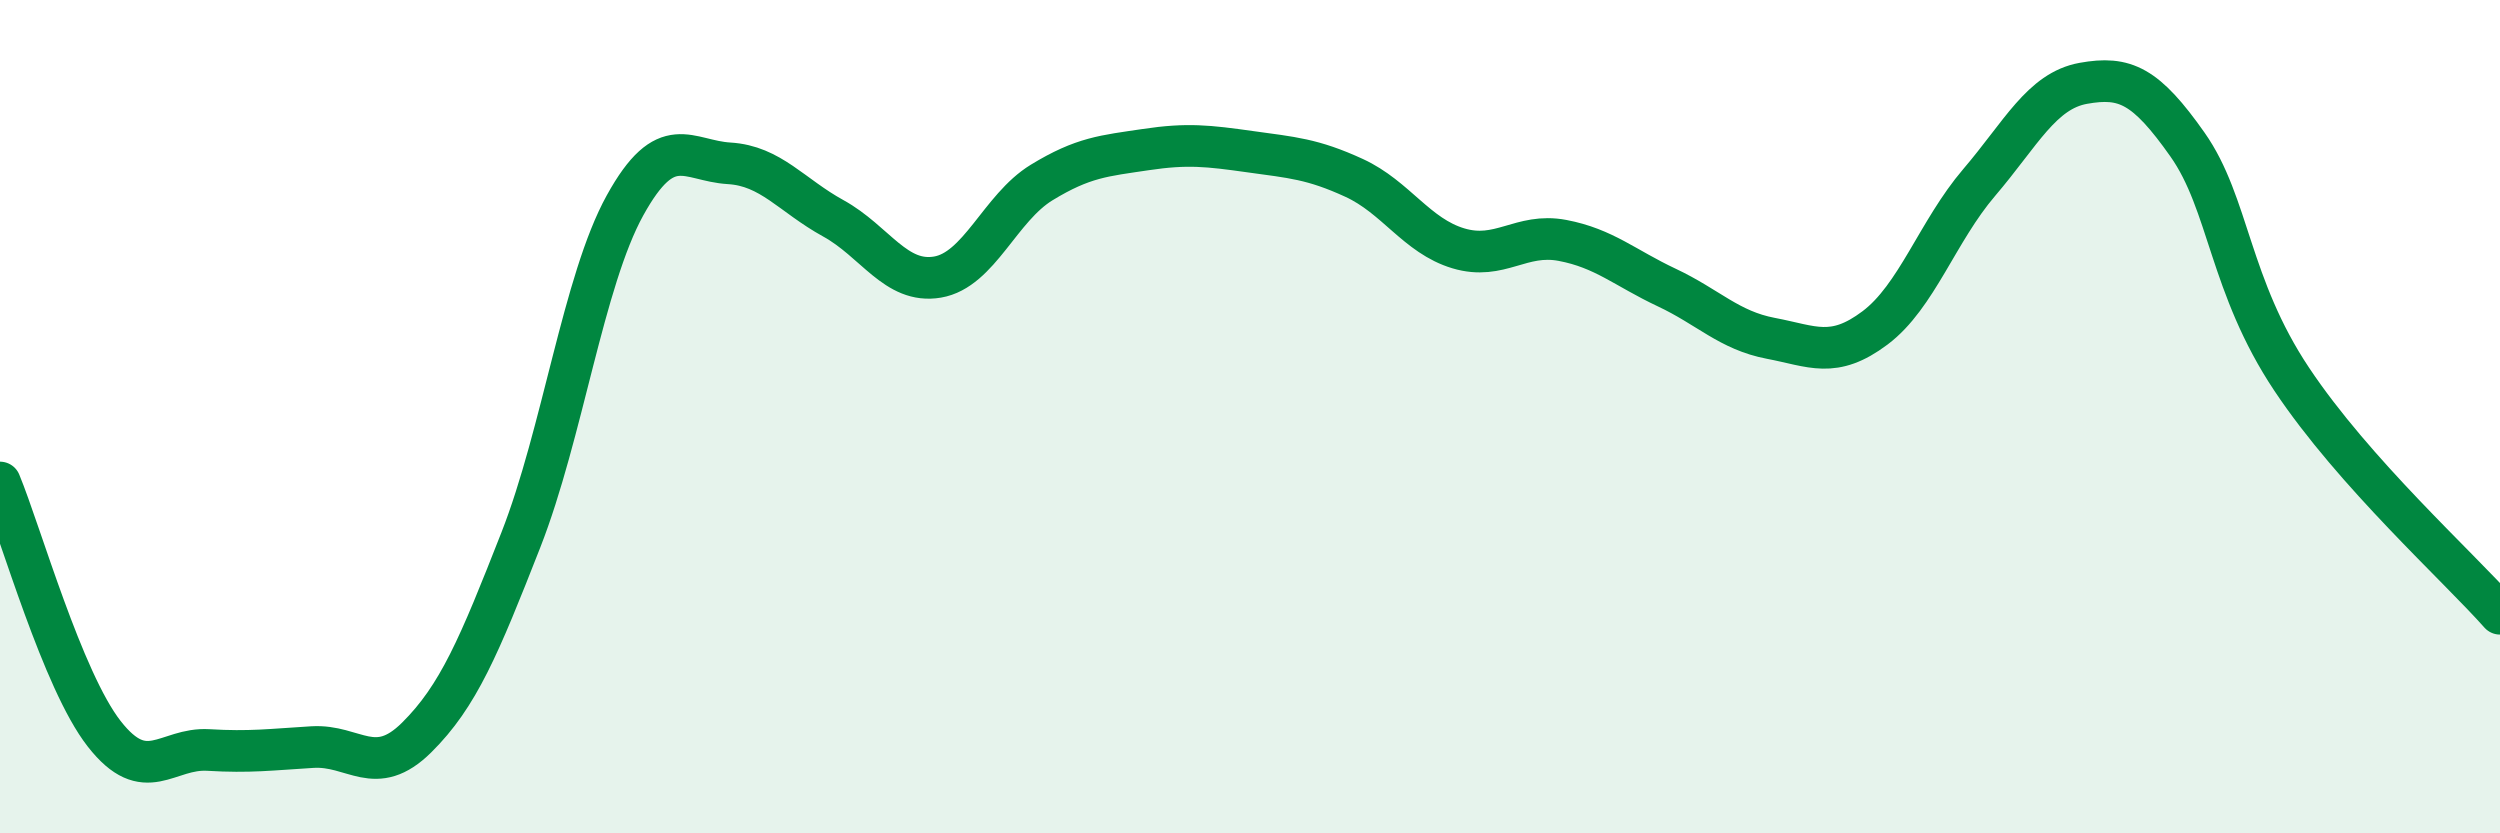
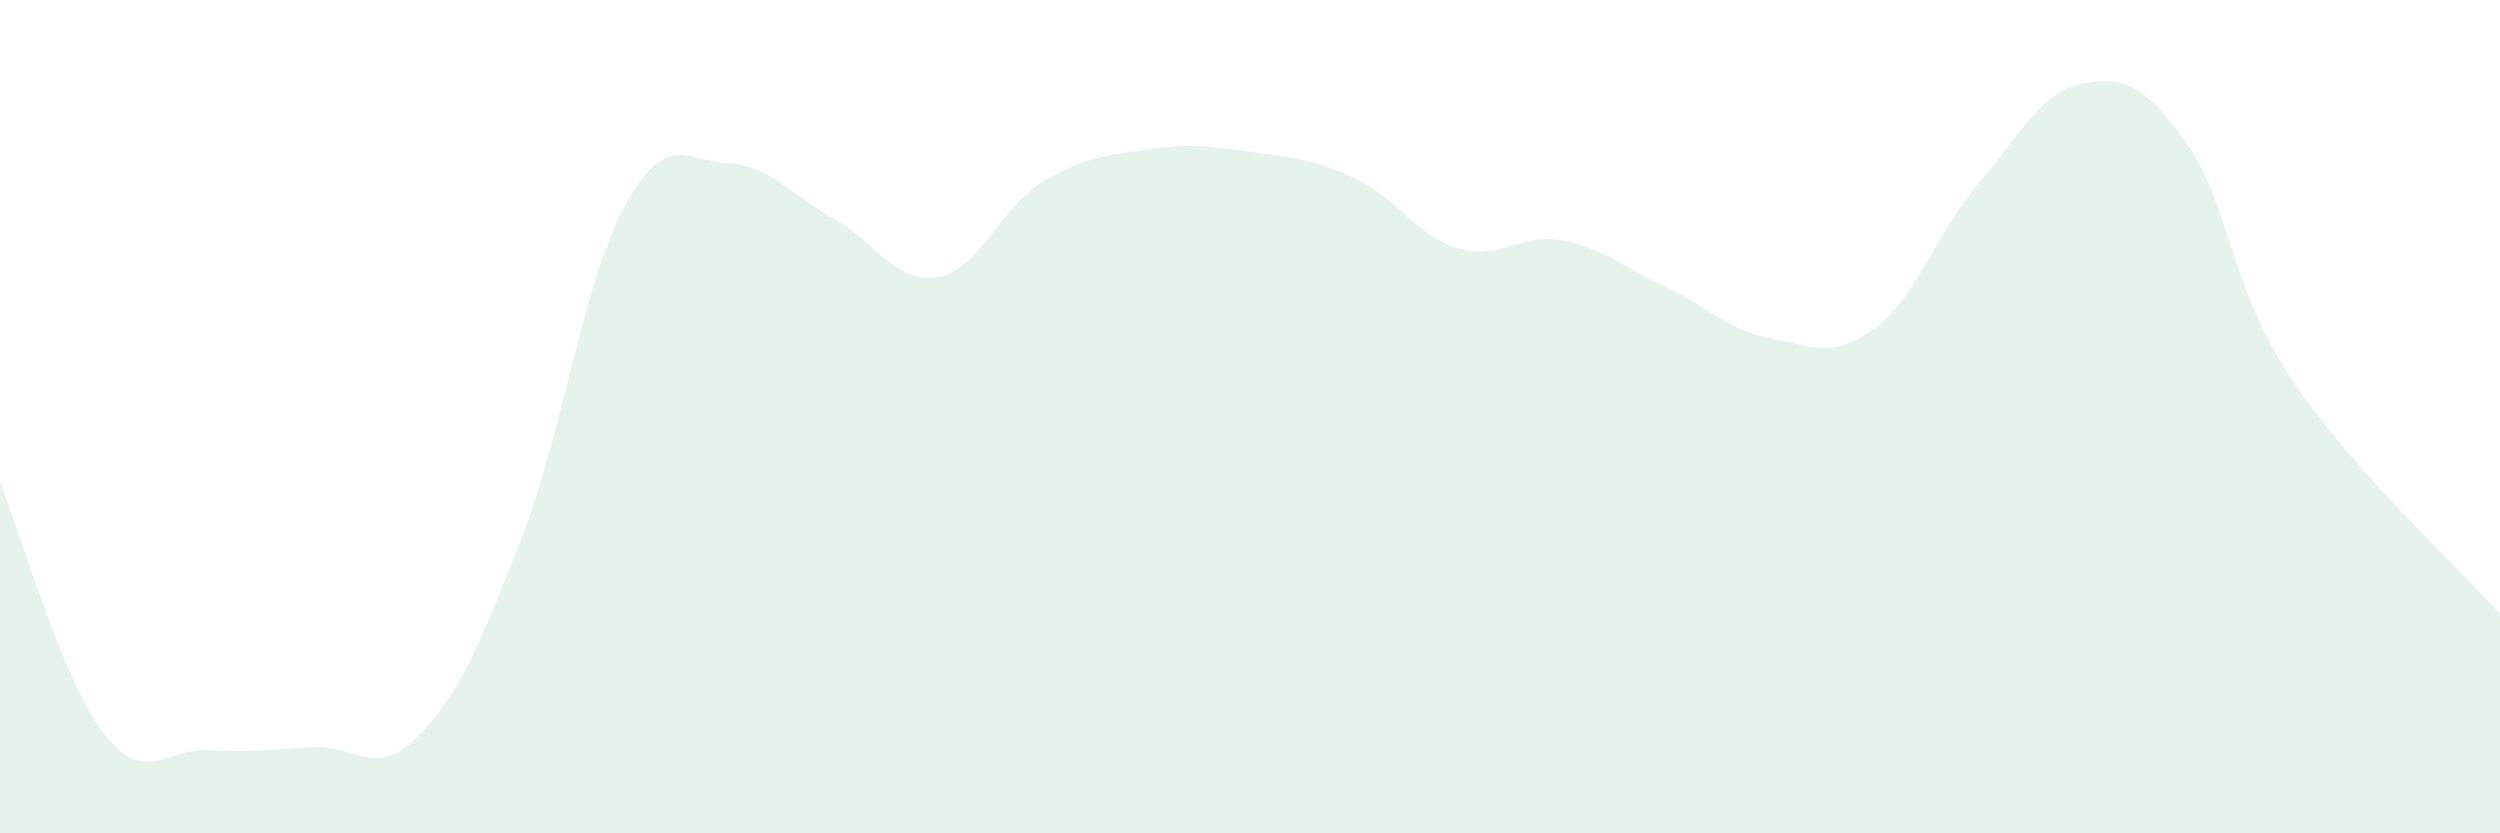
<svg xmlns="http://www.w3.org/2000/svg" width="60" height="20" viewBox="0 0 60 20">
  <path d="M 0,11.58 C 0.5,12.79 1.5,16.33 2.5,17.61 C 3.5,18.89 4,17.94 5,18 C 6,18.06 6.5,17.99 7.5,17.93 C 8.5,17.87 9,18.69 10,17.7 C 11,16.71 11.5,15.51 12.5,12.96 C 13.5,10.41 14,6.74 15,4.93 C 16,3.12 16.5,3.86 17.5,3.92 C 18.5,3.98 19,4.69 20,5.24 C 21,5.79 21.5,6.82 22.5,6.65 C 23.5,6.48 24,4.99 25,4.38 C 26,3.77 26.5,3.74 27.5,3.59 C 28.5,3.44 29,3.5 30,3.64 C 31,3.78 31.5,3.81 32.5,4.27 C 33.5,4.73 34,5.66 35,5.96 C 36,6.26 36.5,5.58 37.5,5.77 C 38.5,5.96 39,6.43 40,6.9 C 41,7.37 41.5,7.93 42.5,8.12 C 43.5,8.31 44,8.62 45,7.87 C 46,7.12 46.5,5.55 47.5,4.38 C 48.5,3.21 49,2.18 50,2 C 51,1.82 51.5,2.05 52.5,3.47 C 53.5,4.89 53.5,6.85 55,9.1 C 56.5,11.35 59,13.6 60,14.73L60 20L0 20Z" fill="#008740" opacity="0.1" stroke-linecap="round" stroke-linejoin="round" />
-   <path d="M 0,11.58 C 0.5,12.79 1.5,16.33 2.5,17.61 C 3.5,18.89 4,17.94 5,18 C 6,18.06 6.5,17.99 7.5,17.93 C 8.5,17.87 9,18.69 10,17.7 C 11,16.71 11.5,15.51 12.5,12.96 C 13.5,10.41 14,6.74 15,4.93 C 16,3.12 16.5,3.86 17.5,3.92 C 18.5,3.98 19,4.69 20,5.24 C 21,5.79 21.5,6.82 22.5,6.65 C 23.5,6.48 24,4.99 25,4.38 C 26,3.77 26.5,3.74 27.5,3.59 C 28.5,3.44 29,3.5 30,3.64 C 31,3.78 31.5,3.81 32.5,4.27 C 33.5,4.73 34,5.66 35,5.96 C 36,6.26 36.5,5.58 37.5,5.77 C 38.5,5.96 39,6.43 40,6.9 C 41,7.37 41.5,7.93 42.5,8.12 C 43.5,8.31 44,8.62 45,7.87 C 46,7.12 46.5,5.55 47.5,4.38 C 48.5,3.21 49,2.18 50,2 C 51,1.82 51.5,2.05 52.5,3.47 C 53.5,4.89 53.5,6.85 55,9.1 C 56.5,11.35 59,13.6 60,14.73" stroke="#008740" stroke-width="1" fill="none" stroke-linecap="round" stroke-linejoin="round" />
</svg>